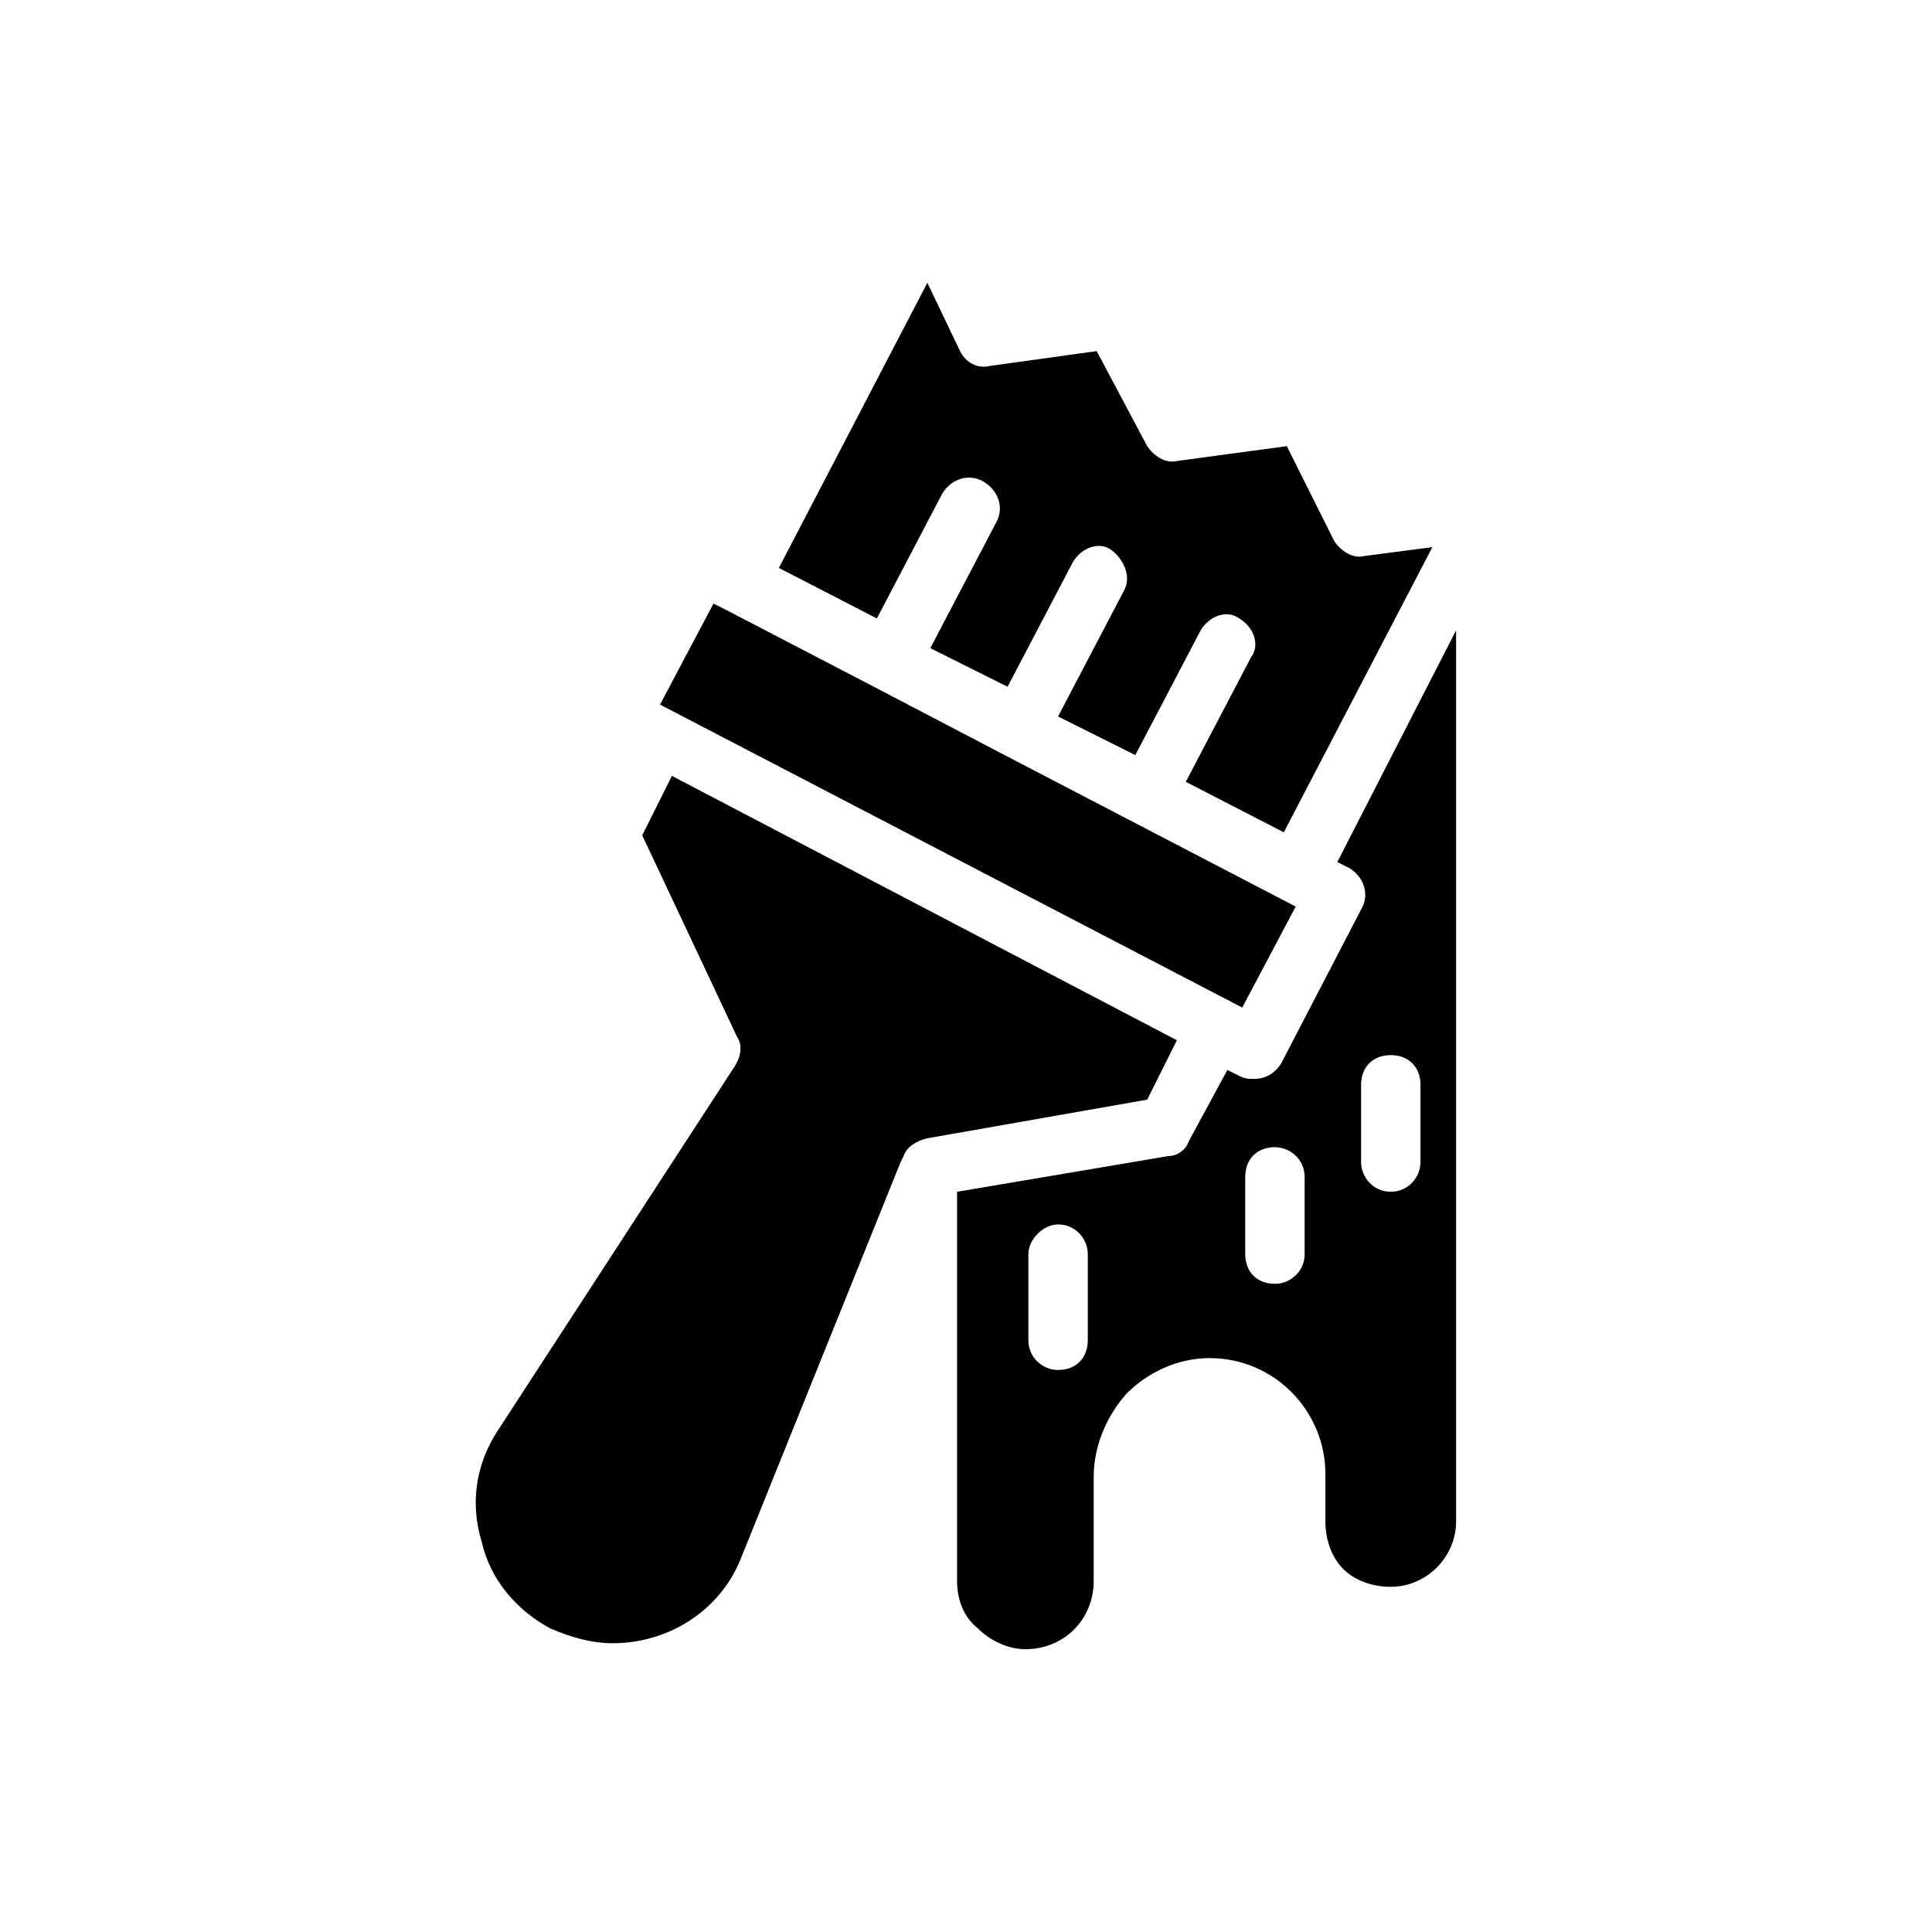
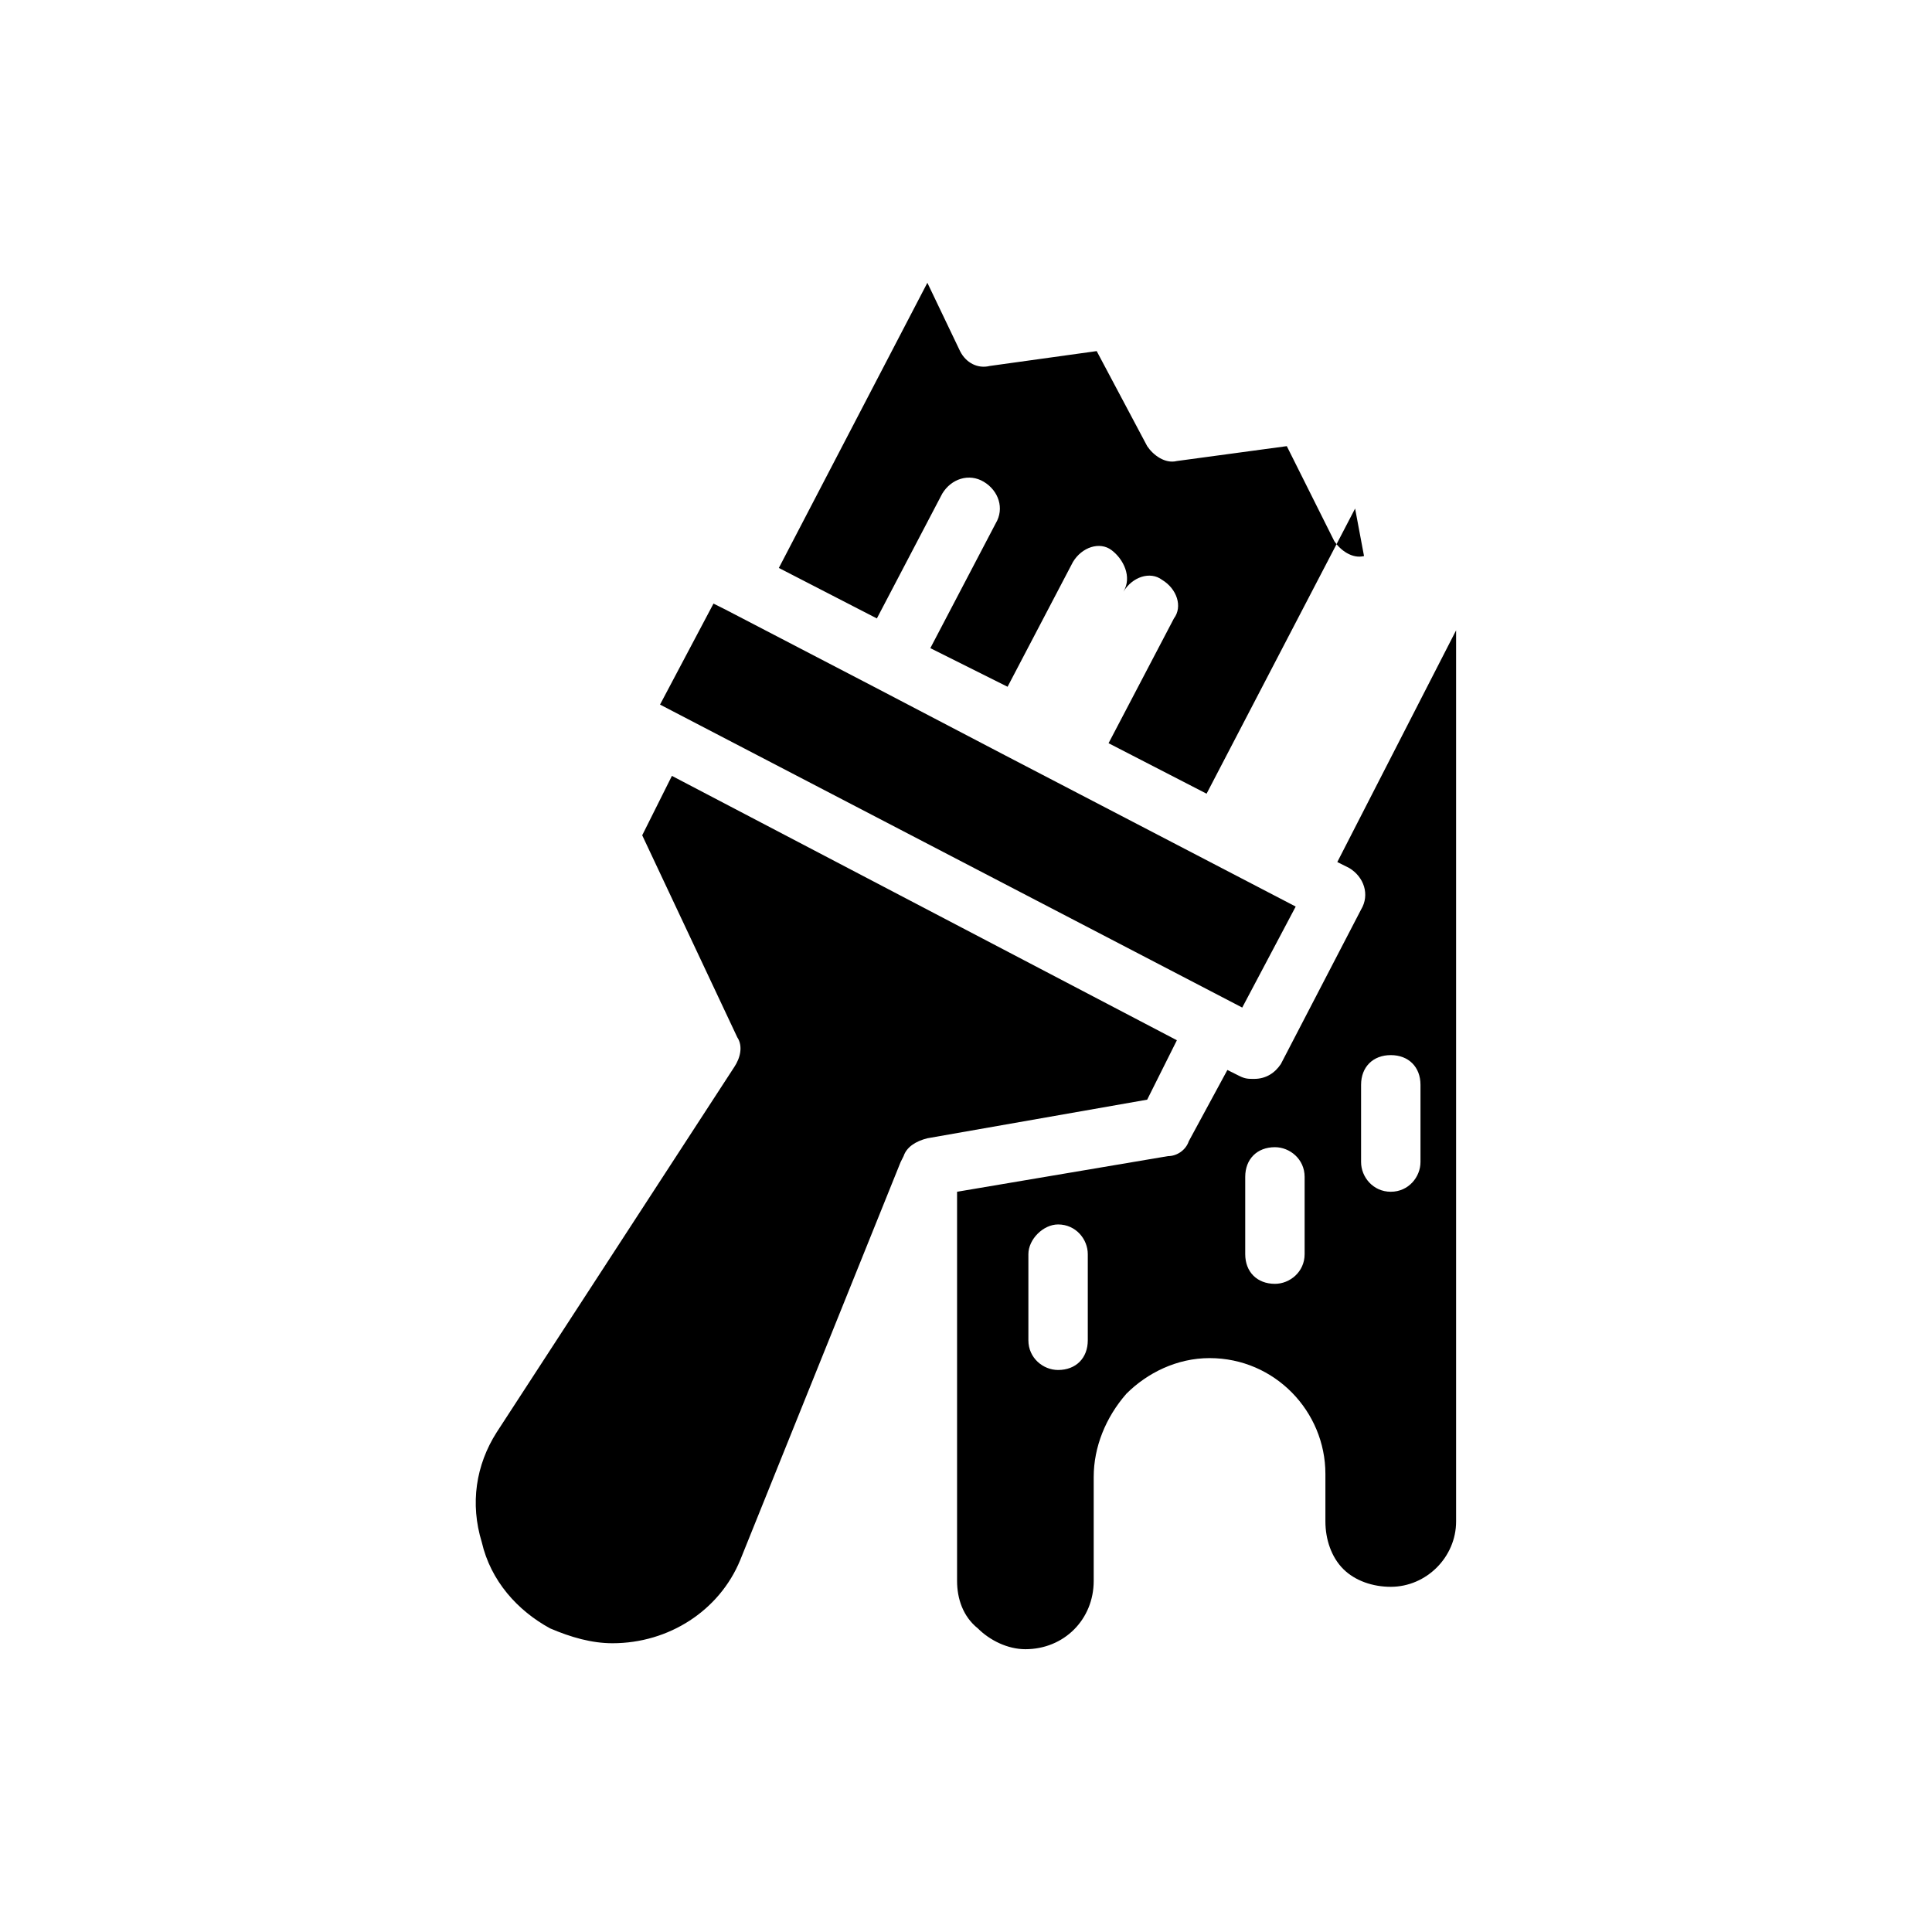
<svg xmlns="http://www.w3.org/2000/svg" fill="#000000" width="800px" height="800px" version="1.1" viewBox="144 144 512 512">
-   <path d="m498.4 372.45 3.148 1.574c3.938 2.363 5.512 7.086 3.148 11.02l-21.254 40.934c-1.574 2.363-3.938 3.938-7.086 3.938-1.574 0-2.363 0-3.938-0.789l-3.148-1.574-10.234 18.895c-0.789 2.363-3.148 3.938-5.512 3.938l-55.891 9.445v103.12c0 4.723 1.574 9.445 5.512 12.594 3.148 3.148 7.871 5.512 12.594 5.512 10.234 0 18.105-7.871 18.105-18.105v-27.551c0-7.871 3.148-15.742 8.66-22.043 5.512-5.512 13.383-9.445 22.043-9.445 17.32 0 30.699 14.168 30.699 30.699v12.594c0 4.723 1.574 9.445 4.723 12.594s7.871 4.723 12.594 4.723c9.445 0 17.32-7.871 17.32-17.32v-236.16zm-66.125 126.74c0 4.723-3.148 7.871-7.871 7.871-3.938 0-7.871-3.148-7.871-7.871v-22.828c0-3.938 3.938-7.871 7.871-7.871 4.723 0 7.871 3.938 7.871 7.871zm57.465-22.832c0 4.723-3.938 7.871-7.871 7.871-4.723 0-7.871-3.148-7.871-7.871v-20.469c0-4.723 3.148-7.871 7.871-7.871 3.938 0 7.871 3.148 7.871 7.871zm30.703-24.402c0 3.938-3.148 7.871-7.871 7.871-4.723 0-7.871-3.938-7.871-7.871v-20.469c0-4.723 3.148-7.871 7.871-7.871 4.723 0 7.871 3.148 7.871 7.871zm-198.38-102.34-7.871 15.742 25.191 53.531c1.574 2.363 0.789 5.512-0.789 7.871l-62.977 96.824c-5.512 8.66-7.086 18.895-3.938 29.125 2.363 10.234 9.445 18.105 18.105 22.828 5.512 2.363 11.02 3.938 16.531 3.938 14.957 0 28.34-8.66 33.852-22.043l42.508-105.48 0.789-1.574c0.789-2.363 3.148-3.938 6.297-4.723l58.254-10.234 7.871-15.742zm88.164-5.512-34.637-18.105-39.359-20.469-3.148-1.574-14.168 26.766 154.29 80.293 14.168-26.766zm95.254-52.742c-3.148 0.789-6.297-1.574-7.871-3.938l-12.594-25.191-29.129 3.941c-3.148 0.789-6.297-1.574-7.871-3.938l-13.383-25.191-28.34 3.938c-3.148 0.789-6.297-0.789-7.871-3.938l-8.66-18.105-39.359 75.57 25.977 13.383 17.32-33.062c2.363-3.938 7.086-5.512 11.02-3.148 3.938 2.363 5.512 7.086 3.148 11.02l-17.32 33.062 20.469 10.234 17.32-33.062c2.363-3.938 7.086-5.512 10.234-3.148 3.148 2.363 5.512 7.086 3.148 11.02l-17.32 33.062 20.469 10.234 17.32-33.062c2.363-3.938 7.086-5.512 10.234-3.148 3.938 2.363 5.512 7.086 3.148 10.234l-17.32 33.062 25.977 13.383 39.359-75.57z" />
+   <path d="m498.4 372.45 3.148 1.574c3.938 2.363 5.512 7.086 3.148 11.02l-21.254 40.934c-1.574 2.363-3.938 3.938-7.086 3.938-1.574 0-2.363 0-3.938-0.789l-3.148-1.574-10.234 18.895c-0.789 2.363-3.148 3.938-5.512 3.938l-55.891 9.445v103.12c0 4.723 1.574 9.445 5.512 12.594 3.148 3.148 7.871 5.512 12.594 5.512 10.234 0 18.105-7.871 18.105-18.105v-27.551c0-7.871 3.148-15.742 8.66-22.043 5.512-5.512 13.383-9.445 22.043-9.445 17.32 0 30.699 14.168 30.699 30.699v12.594c0 4.723 1.574 9.445 4.723 12.594s7.871 4.723 12.594 4.723c9.445 0 17.32-7.871 17.32-17.32v-236.16zm-66.125 126.74c0 4.723-3.148 7.871-7.871 7.871-3.938 0-7.871-3.148-7.871-7.871v-22.828c0-3.938 3.938-7.871 7.871-7.871 4.723 0 7.871 3.938 7.871 7.871zm57.465-22.832c0 4.723-3.938 7.871-7.871 7.871-4.723 0-7.871-3.148-7.871-7.871v-20.469c0-4.723 3.148-7.871 7.871-7.871 3.938 0 7.871 3.148 7.871 7.871zm30.703-24.402c0 3.938-3.148 7.871-7.871 7.871-4.723 0-7.871-3.938-7.871-7.871v-20.469c0-4.723 3.148-7.871 7.871-7.871 4.723 0 7.871 3.148 7.871 7.871zm-198.38-102.34-7.871 15.742 25.191 53.531c1.574 2.363 0.789 5.512-0.789 7.871l-62.977 96.824c-5.512 8.66-7.086 18.895-3.938 29.125 2.363 10.234 9.445 18.105 18.105 22.828 5.512 2.363 11.02 3.938 16.531 3.938 14.957 0 28.34-8.66 33.852-22.043l42.508-105.48 0.789-1.574c0.789-2.363 3.148-3.938 6.297-4.723l58.254-10.234 7.871-15.742zm88.164-5.512-34.637-18.105-39.359-20.469-3.148-1.574-14.168 26.766 154.29 80.293 14.168-26.766zm95.254-52.742c-3.148 0.789-6.297-1.574-7.871-3.938l-12.594-25.191-29.129 3.941c-3.148 0.789-6.297-1.574-7.871-3.938l-13.383-25.191-28.34 3.938c-3.148 0.789-6.297-0.789-7.871-3.938l-8.66-18.105-39.359 75.57 25.977 13.383 17.32-33.062c2.363-3.938 7.086-5.512 11.02-3.148 3.938 2.363 5.512 7.086 3.148 11.02l-17.32 33.062 20.469 10.234 17.32-33.062c2.363-3.938 7.086-5.512 10.234-3.148 3.148 2.363 5.512 7.086 3.148 11.02c2.363-3.938 7.086-5.512 10.234-3.148 3.938 2.363 5.512 7.086 3.148 10.234l-17.32 33.062 25.977 13.383 39.359-75.57z" />
</svg>